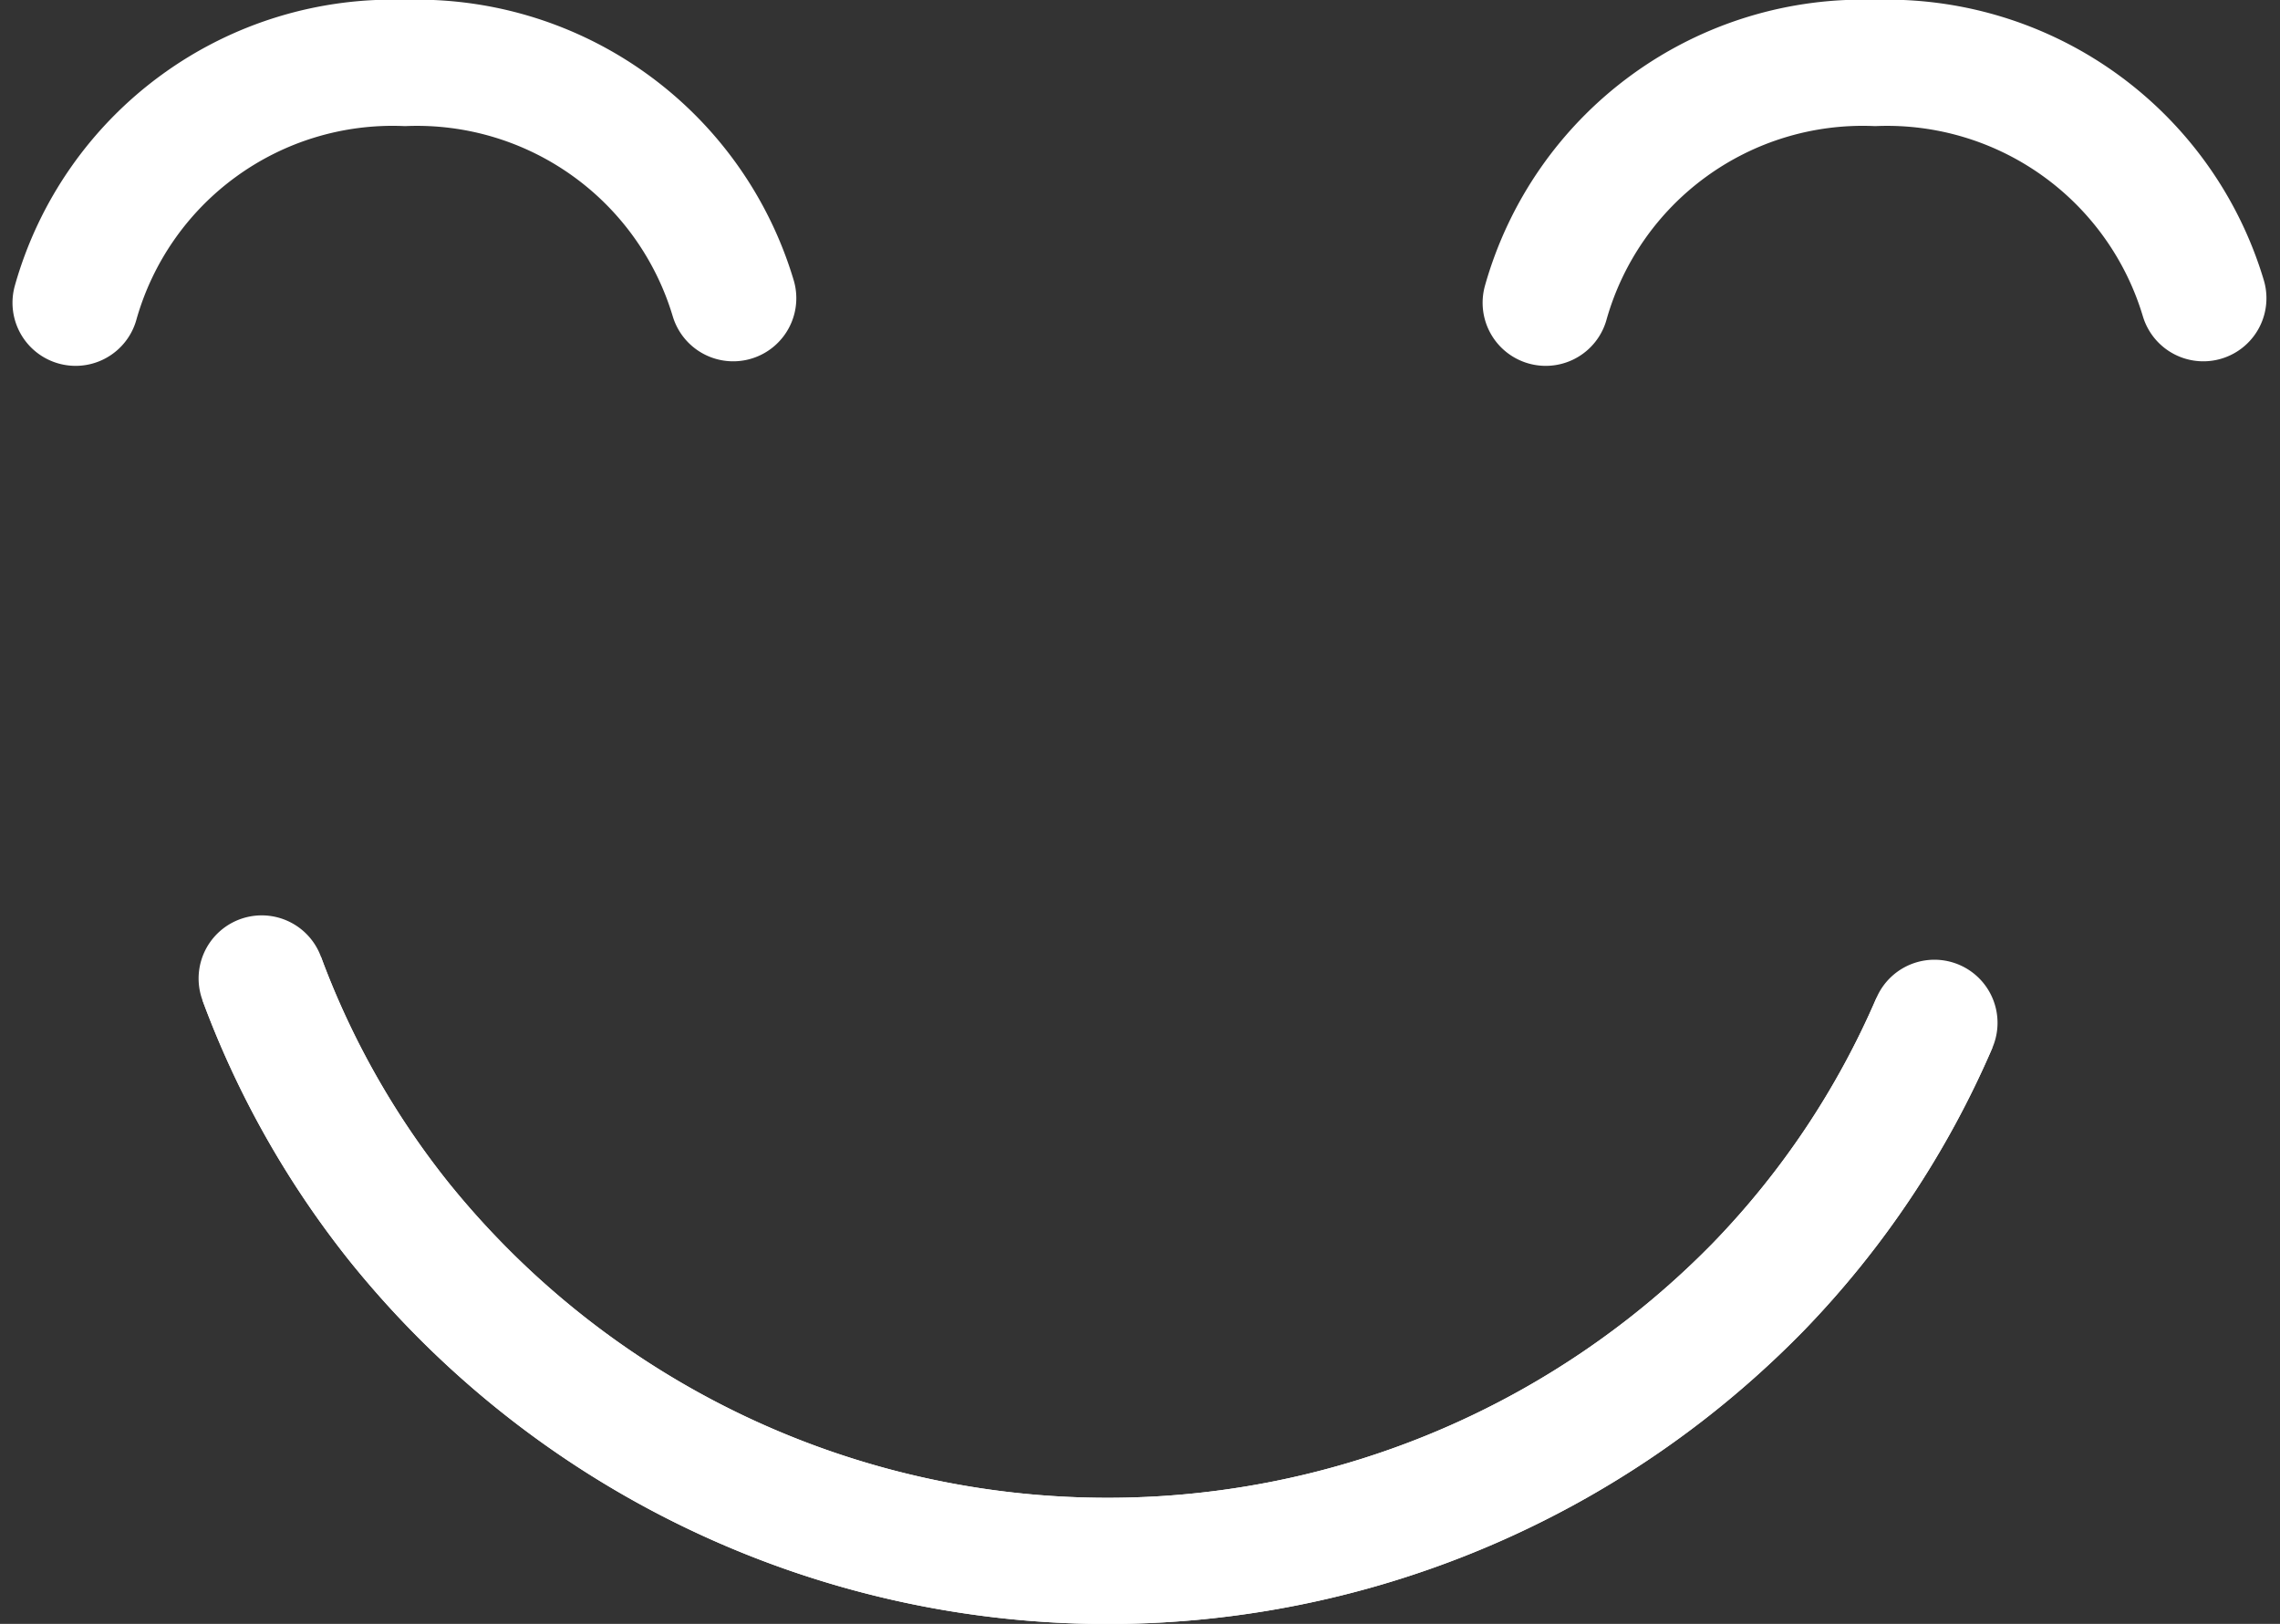
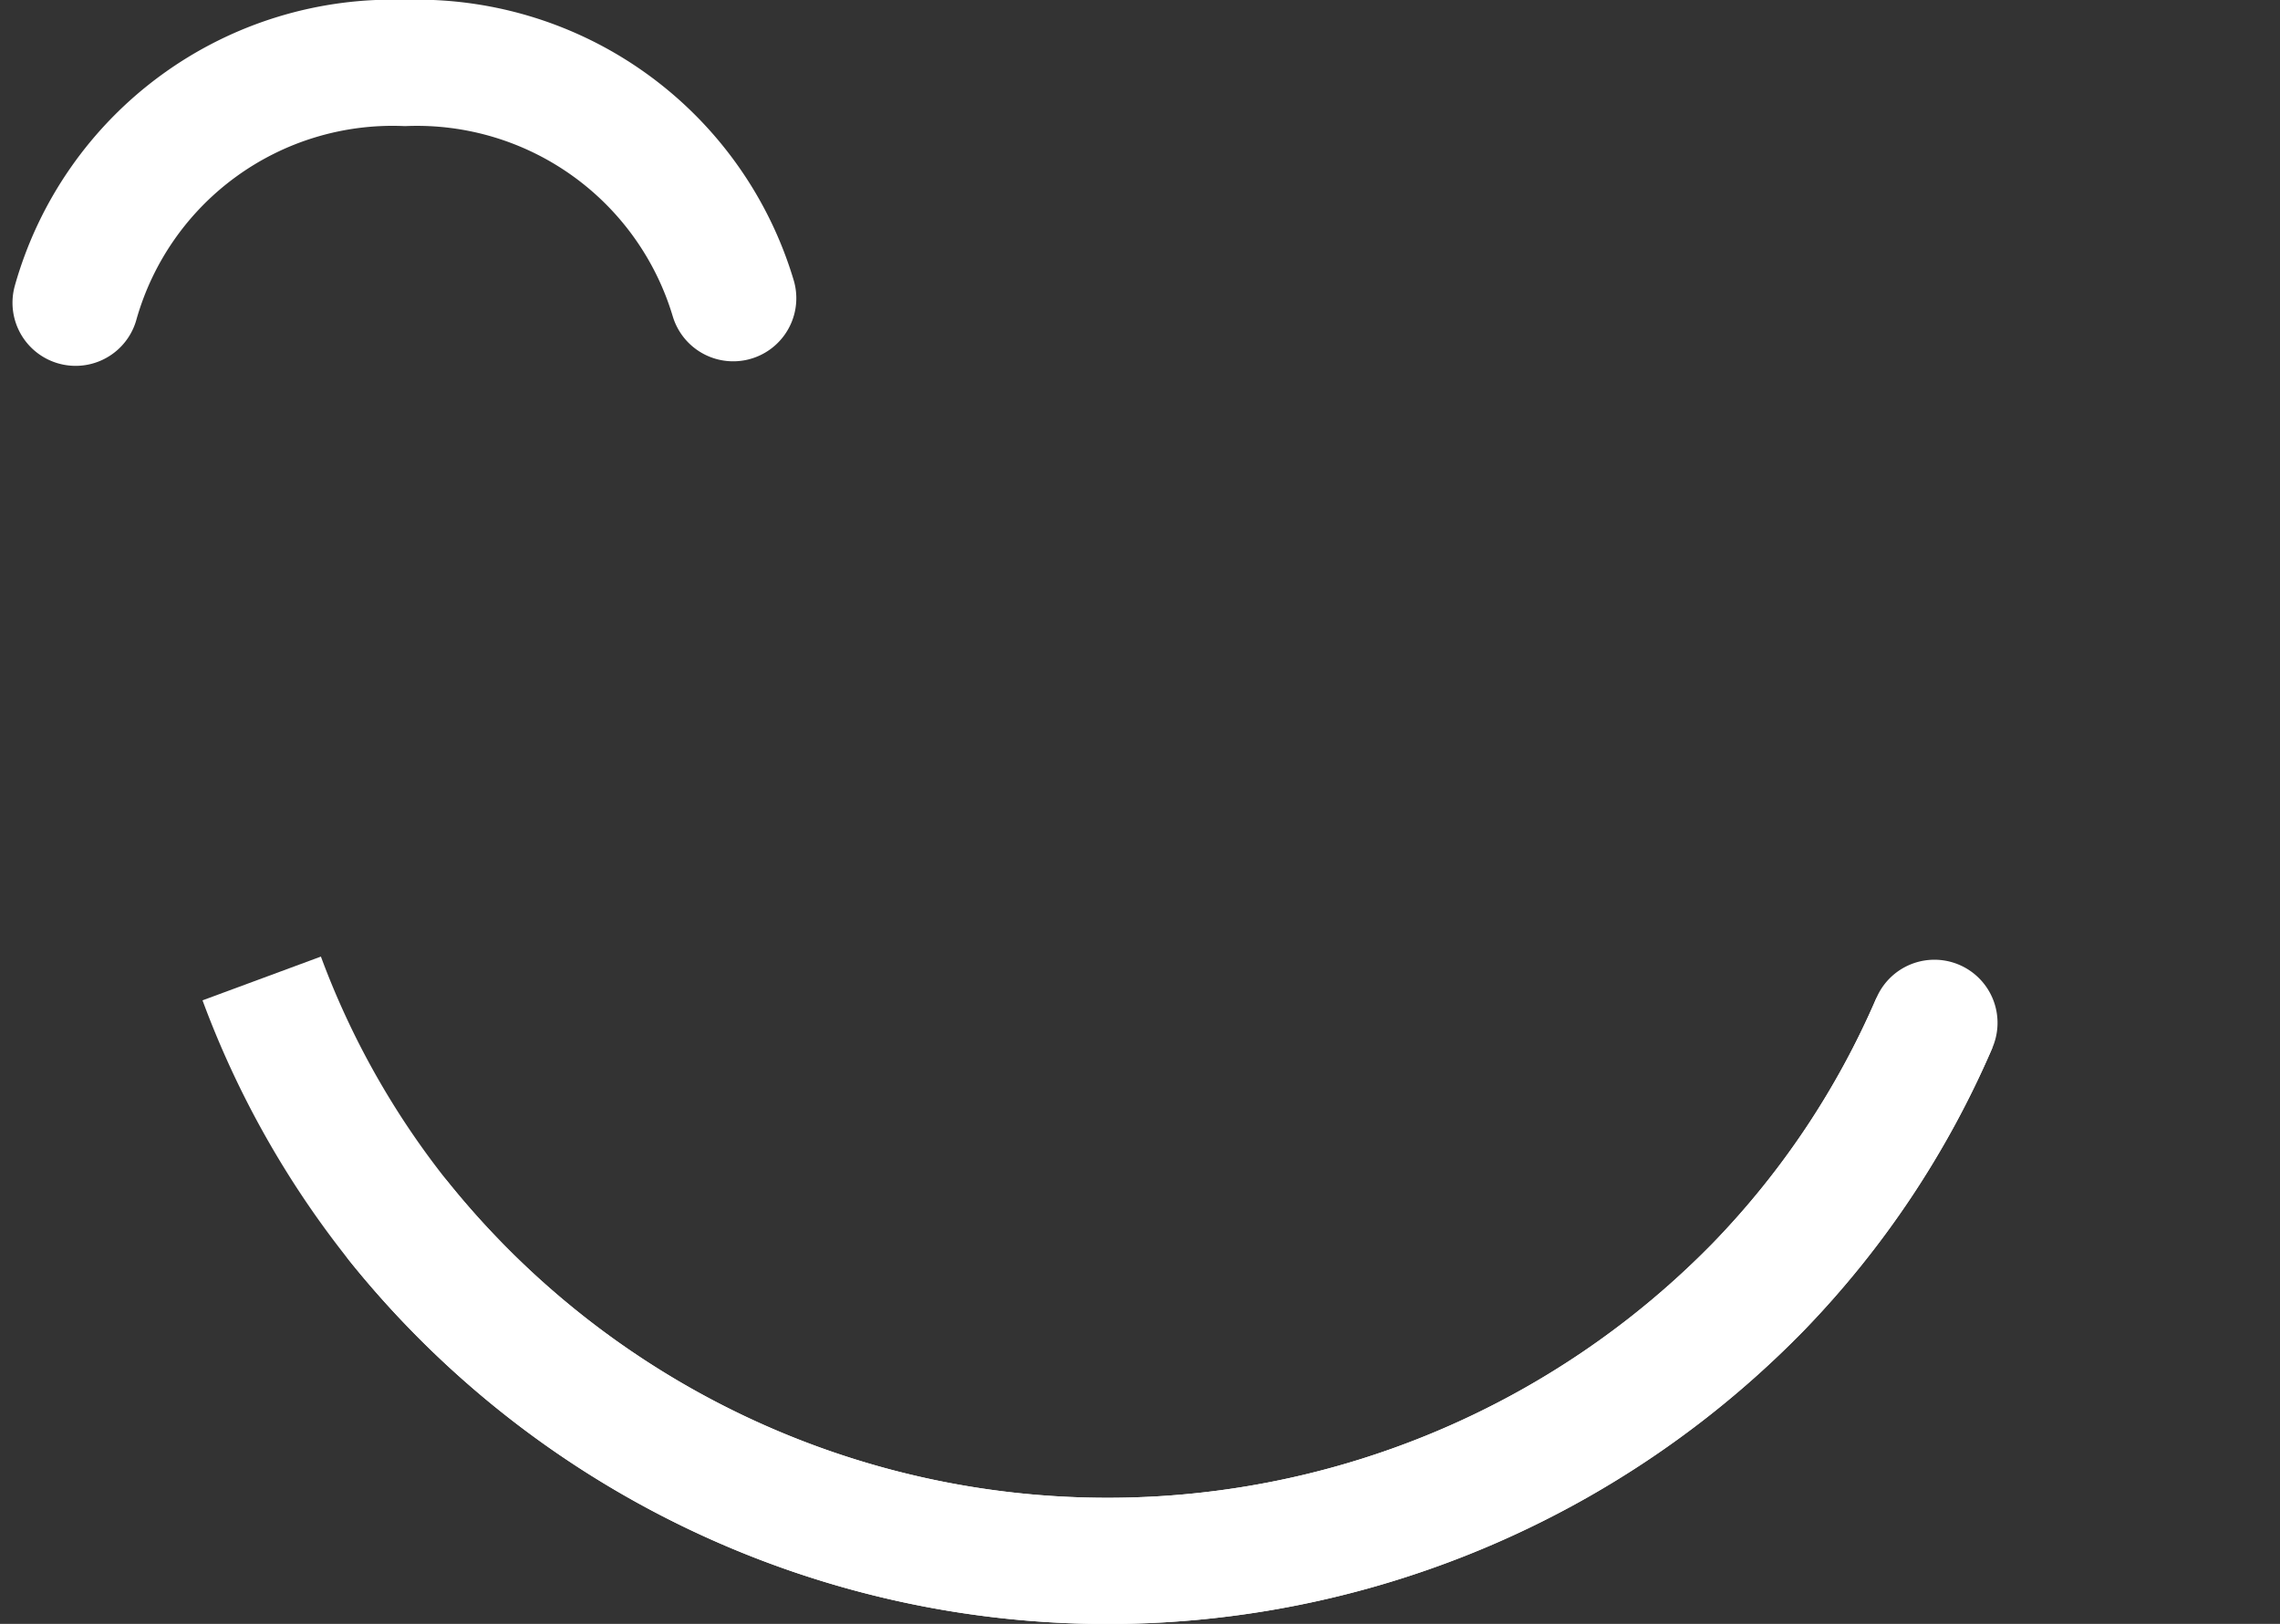
<svg xmlns="http://www.w3.org/2000/svg" width="36.128" height="25.736" viewBox="0 0 36.128 25.736">
  <rect x="0" y="0" width="36.128" height="25.736" fill="#333333" stroke="none" />
  <g transform="translate(-16.694 -24.408)">
    <path d="M39.138,24.627A13.931,13.931,0,0,1,36.359,28.8,14.413,14.413,0,0,1,14.81,27.781a13.923,13.923,0,0,1-2.177-3.857" transform="translate(8.208 15.991)" fill="none" stroke="#fff" stroke-width="2" />
-     <path d="M39.138,24.627A13.931,13.931,0,0,1,36.359,28.8,14.413,14.413,0,0,1,14.81,27.781a13.923,13.923,0,0,1-2.177-3.857" transform="translate(8.208 15.991)" fill="none" stroke="#fff" stroke-linecap="round" stroke-miterlimit="10" stroke-width="2" />
-     <path d="M23.494,18.445a5.219,5.219,0,0,1,5.22-3.8,5.231,5.231,0,0,1,5.2,3.728" transform="translate(17.693 10.761)" fill="none" stroke="#fff" stroke-linecap="round" stroke-miterlimit="10" stroke-width="2" />
+     <path d="M39.138,24.627A13.931,13.931,0,0,1,36.359,28.8,14.413,14.413,0,0,1,14.81,27.781" transform="translate(8.208 15.991)" fill="none" stroke="#fff" stroke-linecap="round" stroke-miterlimit="10" stroke-width="2" />
    <path d="M10.255,18.445a5.219,5.219,0,0,1,5.22-3.8,5.231,5.231,0,0,1,5.2,3.728" transform="translate(7.637 10.761)" fill="none" stroke="#fff" stroke-linecap="round" stroke-miterlimit="10" stroke-width="2" />
  </g>
</svg>